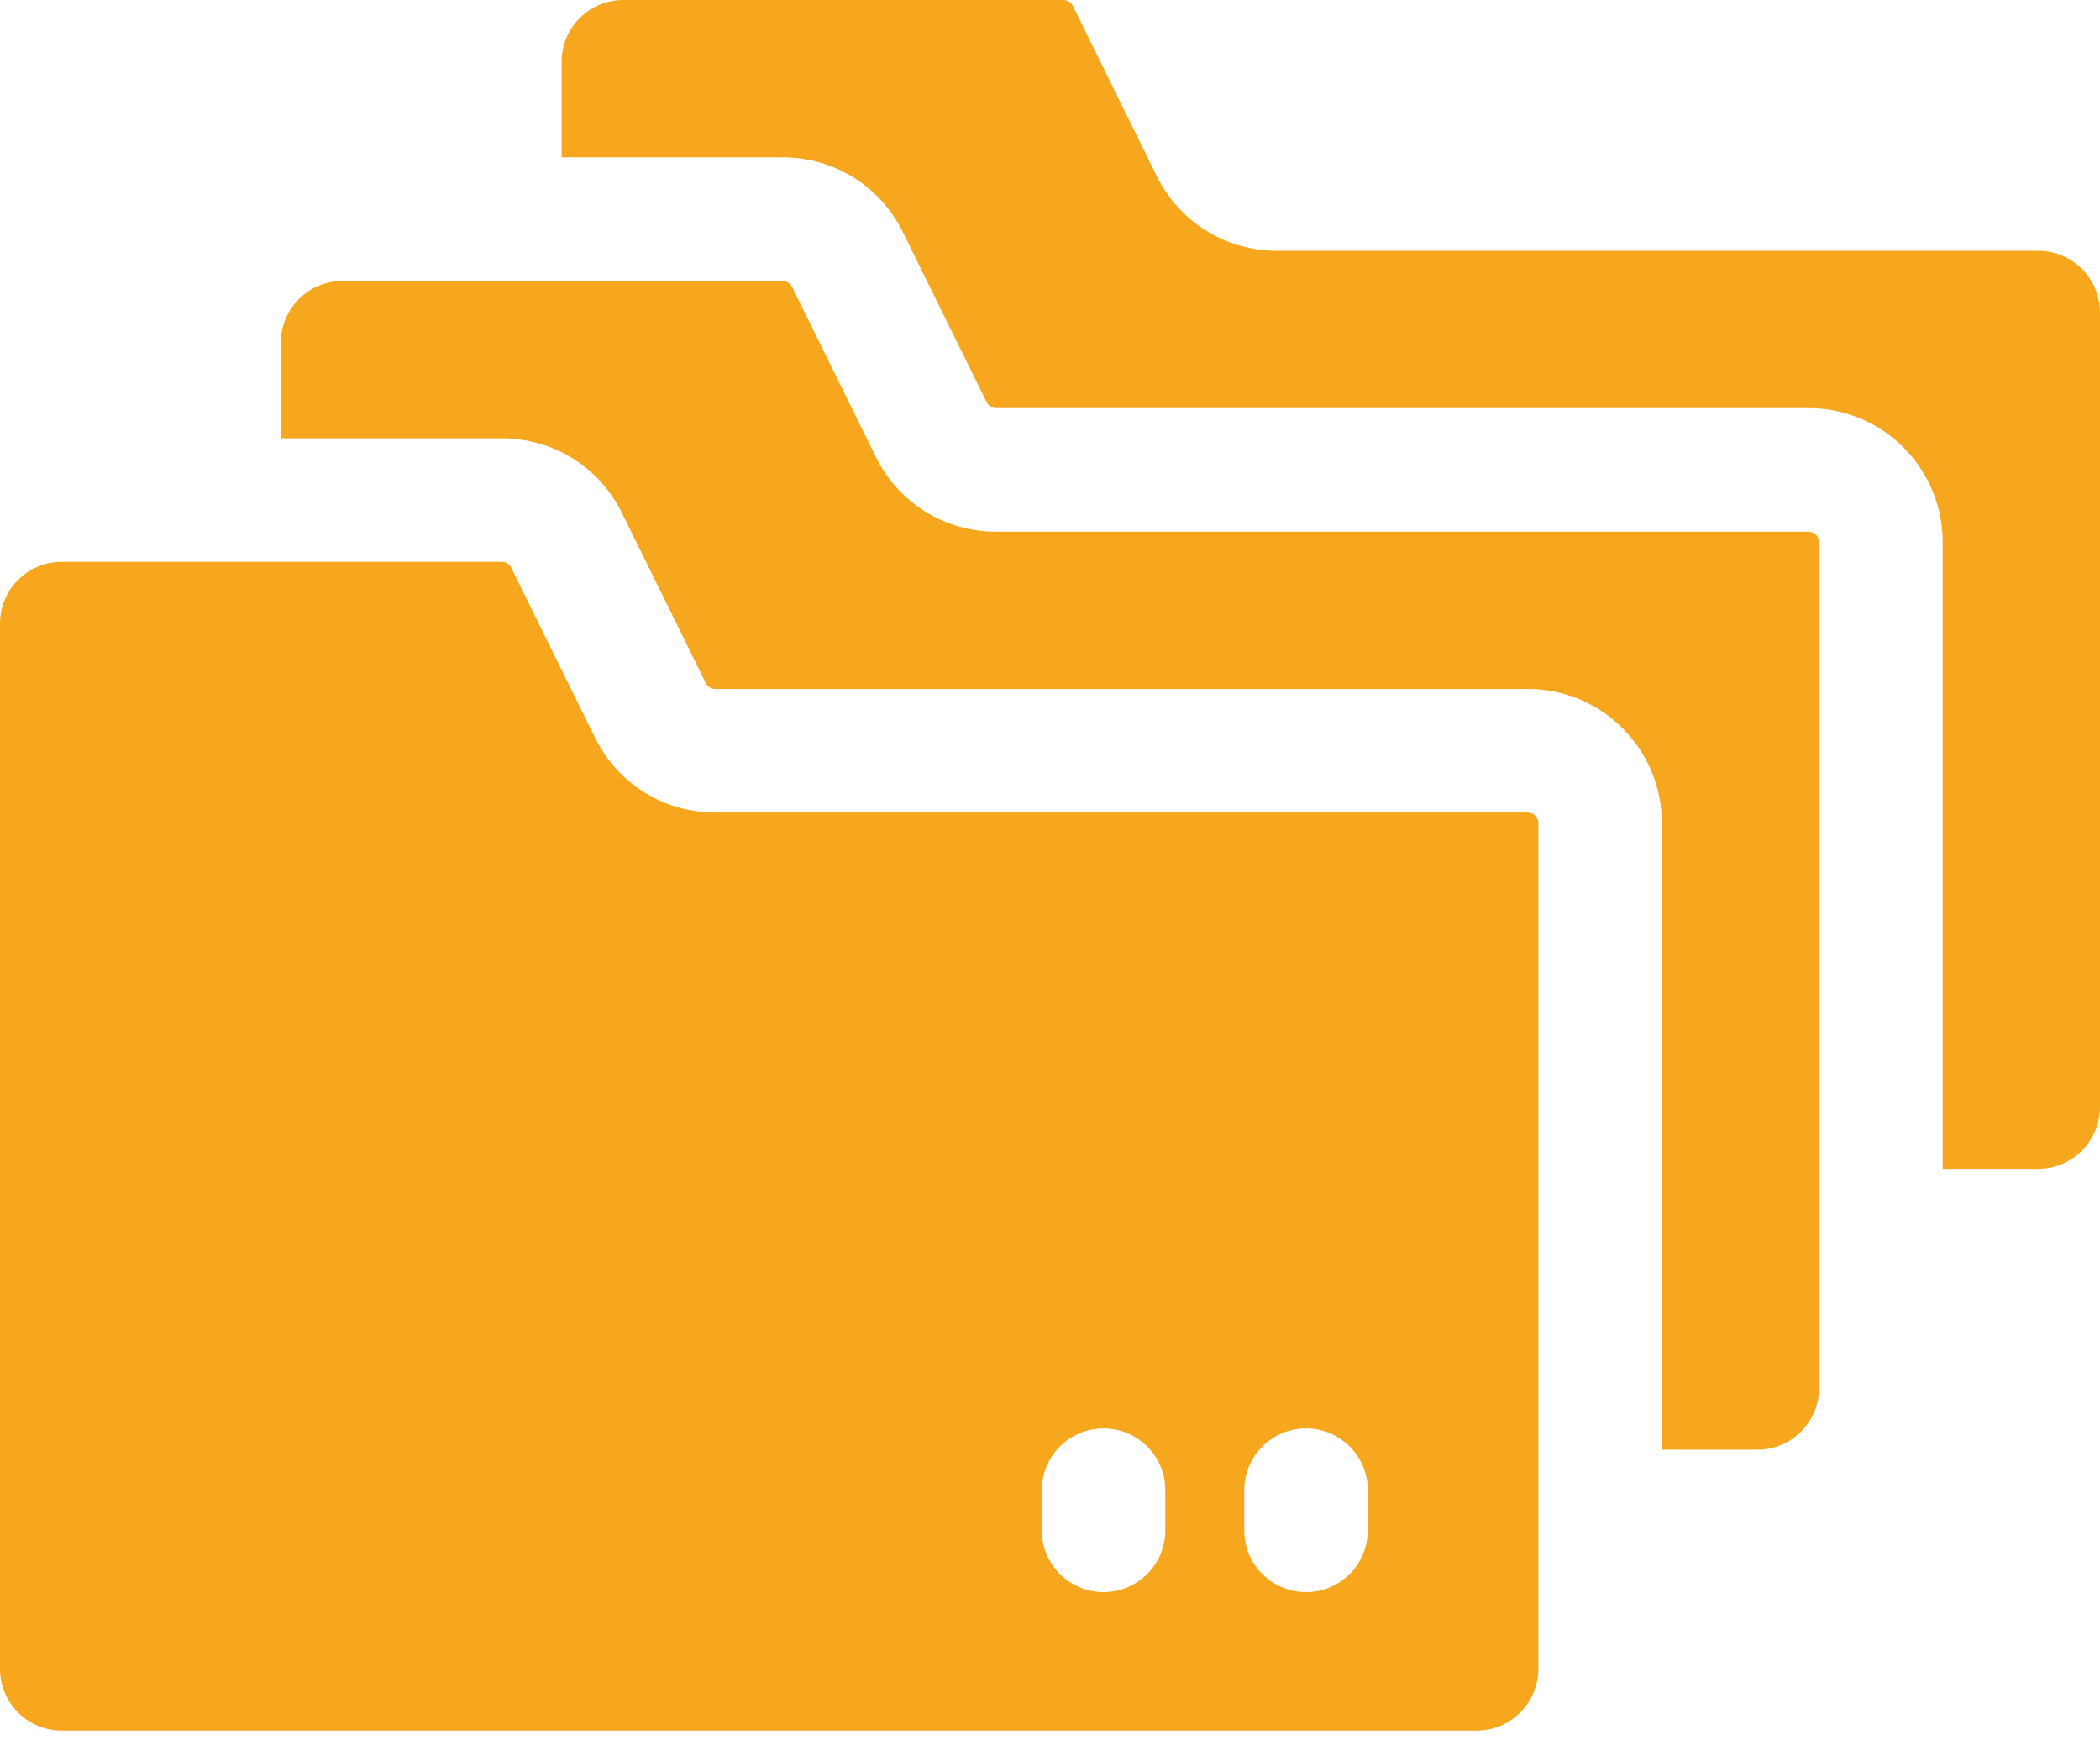
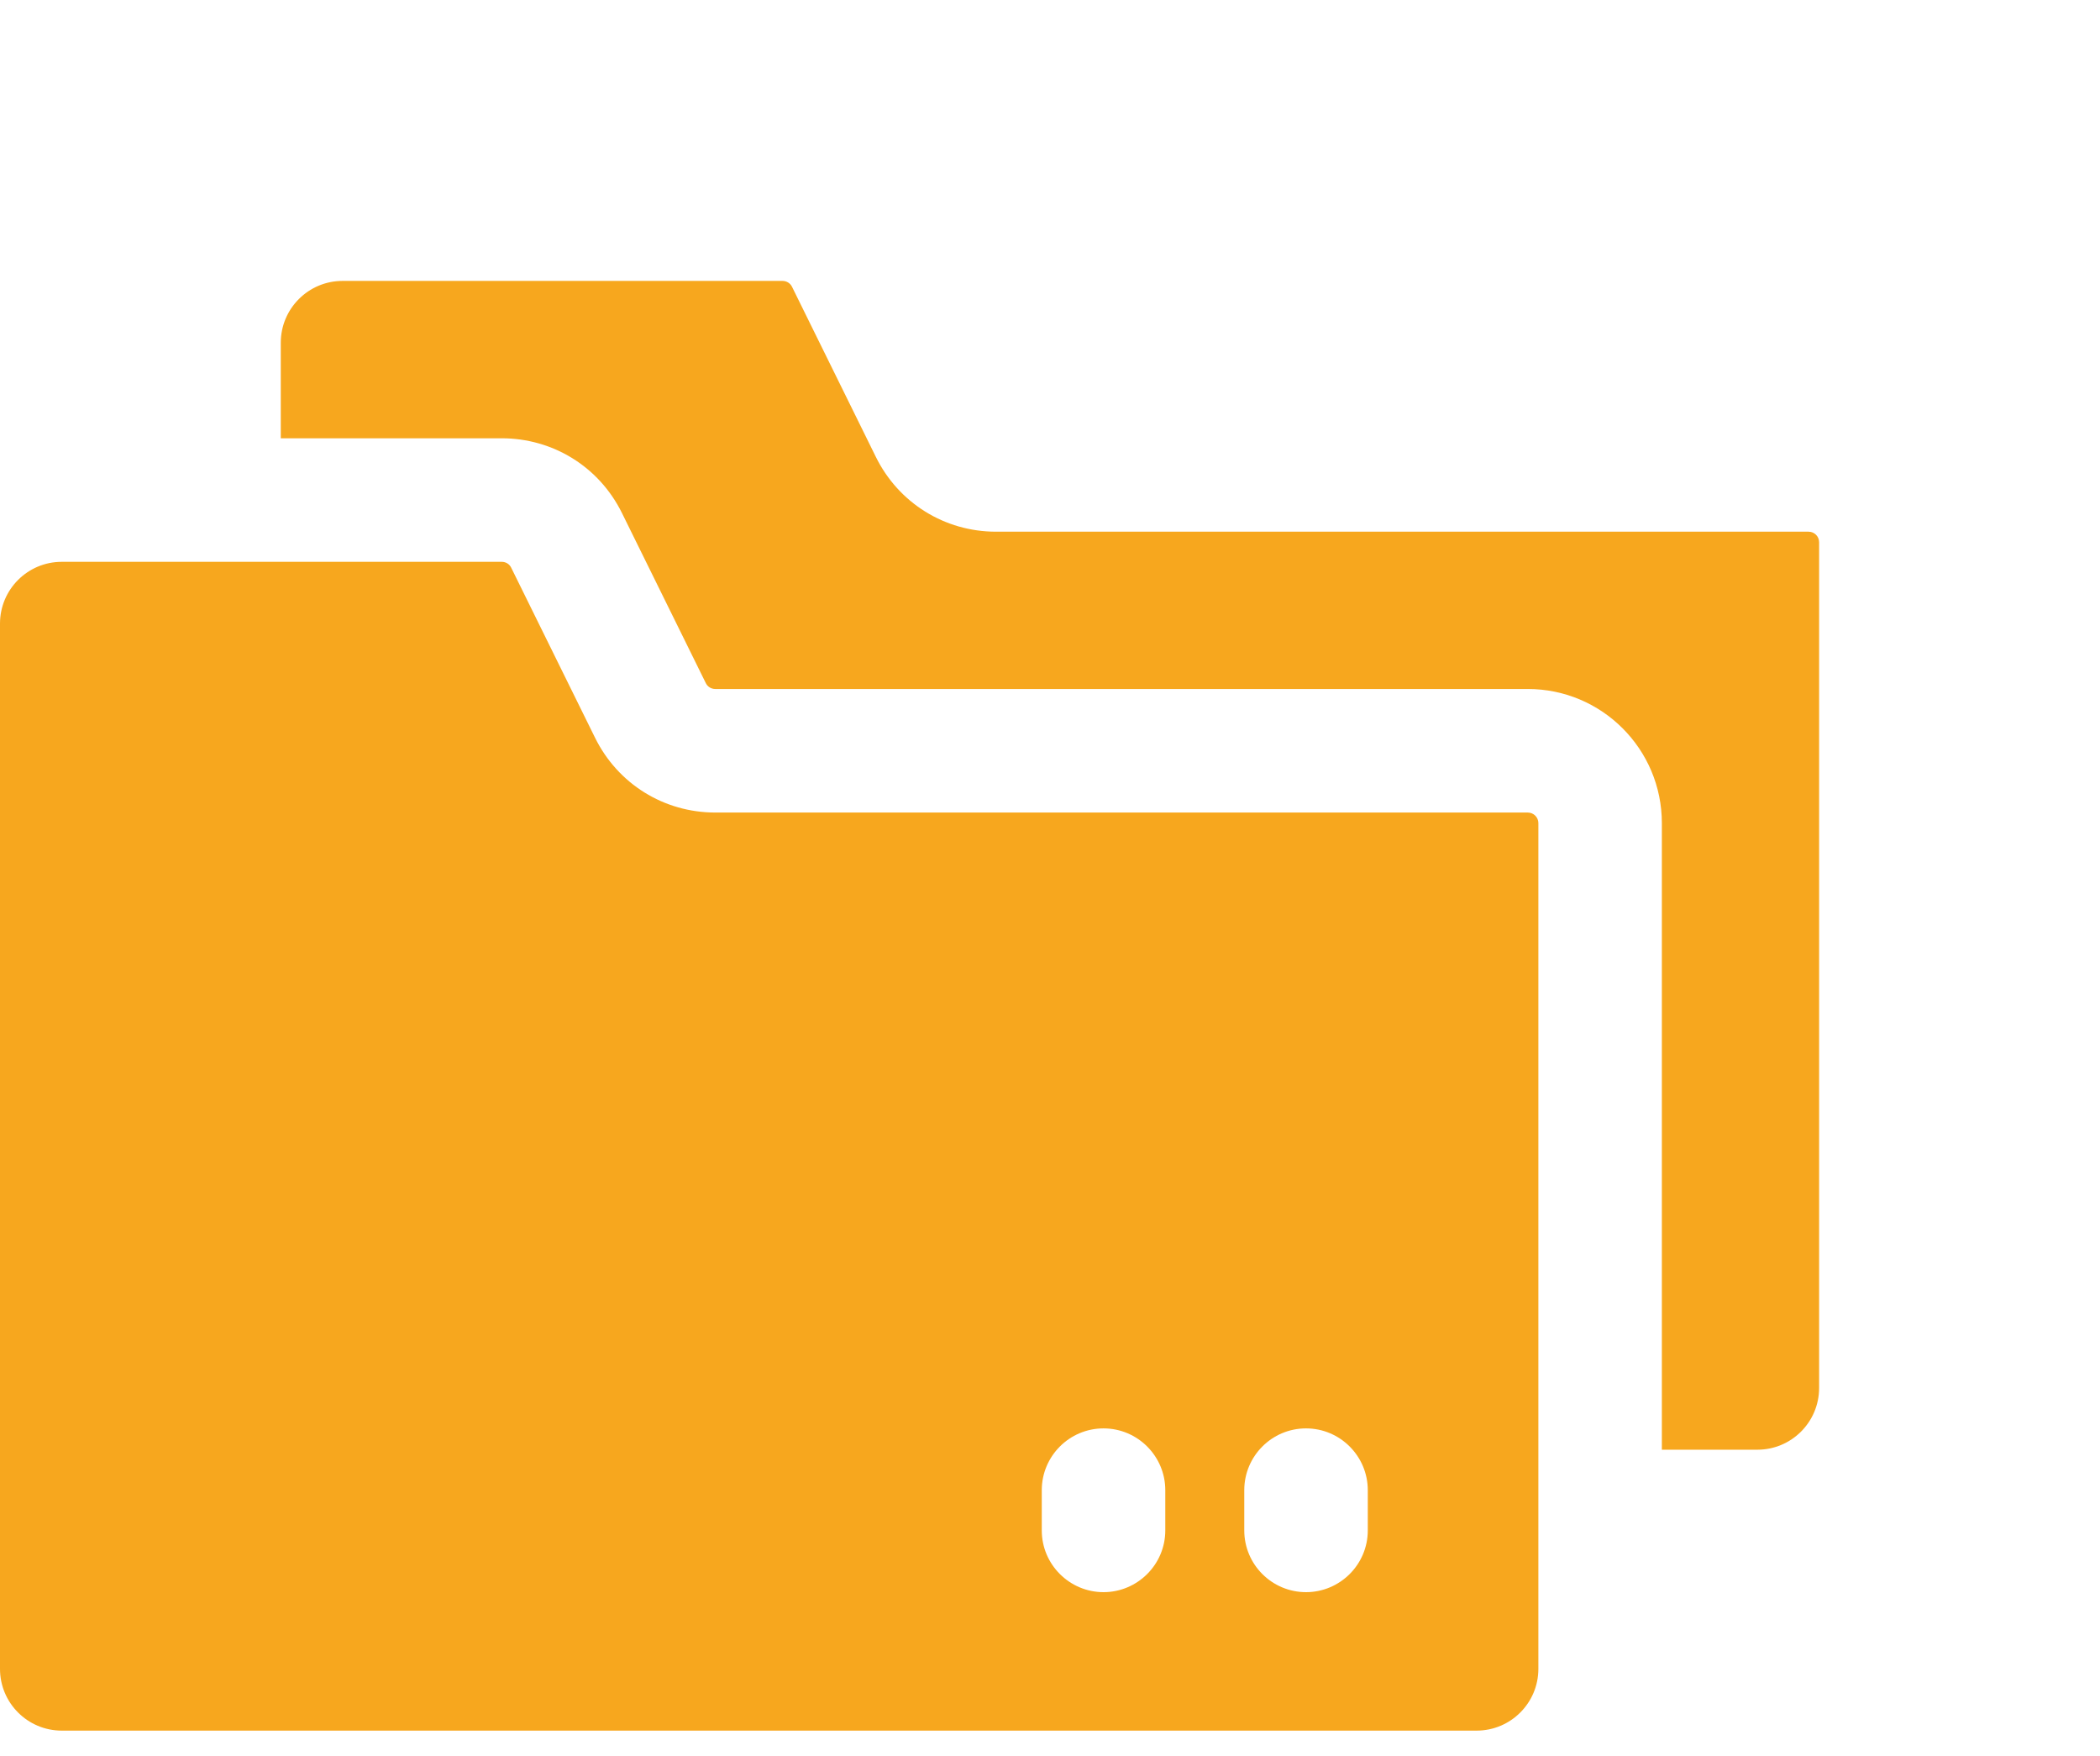
<svg xmlns="http://www.w3.org/2000/svg" width="61" height="51" viewBox="0 0 61 51" fill="none">
-   <path d="M61 9.077V32.149C61 33.14 60.197 33.943 59.206 33.943H56.431V15.747C56.431 13.595 54.688 11.852 52.536 11.852H28.935C28.819 11.852 28.712 11.786 28.66 11.681L26.226 6.742C25.564 5.401 24.226 4.57 22.732 4.57H16.314V1.794C16.314 0.803 17.118 0 18.108 0H30.889C31.007 0 31.113 0.066 31.164 0.171L33.599 5.111C34.261 6.45 35.599 7.283 37.093 7.283H59.206C60.197 7.283 61 8.086 61 9.077Z" fill="#F7A71E" />
  <path d="M52.841 15.747V40.307C52.841 41.298 52.038 42.101 51.047 42.101H48.273V23.904C48.273 21.753 46.529 20.009 44.378 20.009H20.777C20.66 20.009 20.553 19.944 20.502 19.838L18.067 14.9C17.395 13.538 16.044 12.728 14.573 12.728H8.156V9.953C8.156 8.962 8.96 8.158 9.95 8.158H22.73C22.849 8.158 22.954 8.223 23.006 8.328L25.441 13.268C26.102 14.608 27.44 15.441 28.934 15.441H52.535C52.704 15.441 52.841 15.578 52.841 15.747Z" fill="#F7A71E" />
  <path d="M44.379 23.597H20.778C19.285 23.597 17.946 22.765 17.285 21.425C16.058 18.935 16.598 20.033 14.849 16.486C14.798 16.38 14.693 16.316 14.574 16.316H1.794C0.803 16.316 0 17.119 0 18.11V48.465C0 49.456 0.803 50.259 1.794 50.259H42.892C43.882 50.259 44.686 49.456 44.686 48.465V23.903C44.686 23.735 44.548 23.597 44.379 23.597ZM33.849 44.444C33.849 45.439 33.038 46.238 32.055 46.238C31.073 46.238 30.261 45.44 30.261 44.444C30.261 43.79 30.261 43.929 30.261 43.276C30.261 42.291 31.061 41.482 32.055 41.482C33.048 41.482 33.849 42.291 33.849 43.276V44.444ZM39.731 44.444C39.731 45.439 38.92 46.238 37.937 46.238C36.949 46.238 36.143 45.437 36.143 44.444C36.143 43.79 36.143 43.929 36.143 43.276C36.143 42.29 36.943 41.482 37.937 41.482C38.93 41.482 39.731 42.291 39.731 43.276V44.444Z" fill="#F7A71E" />
</svg>